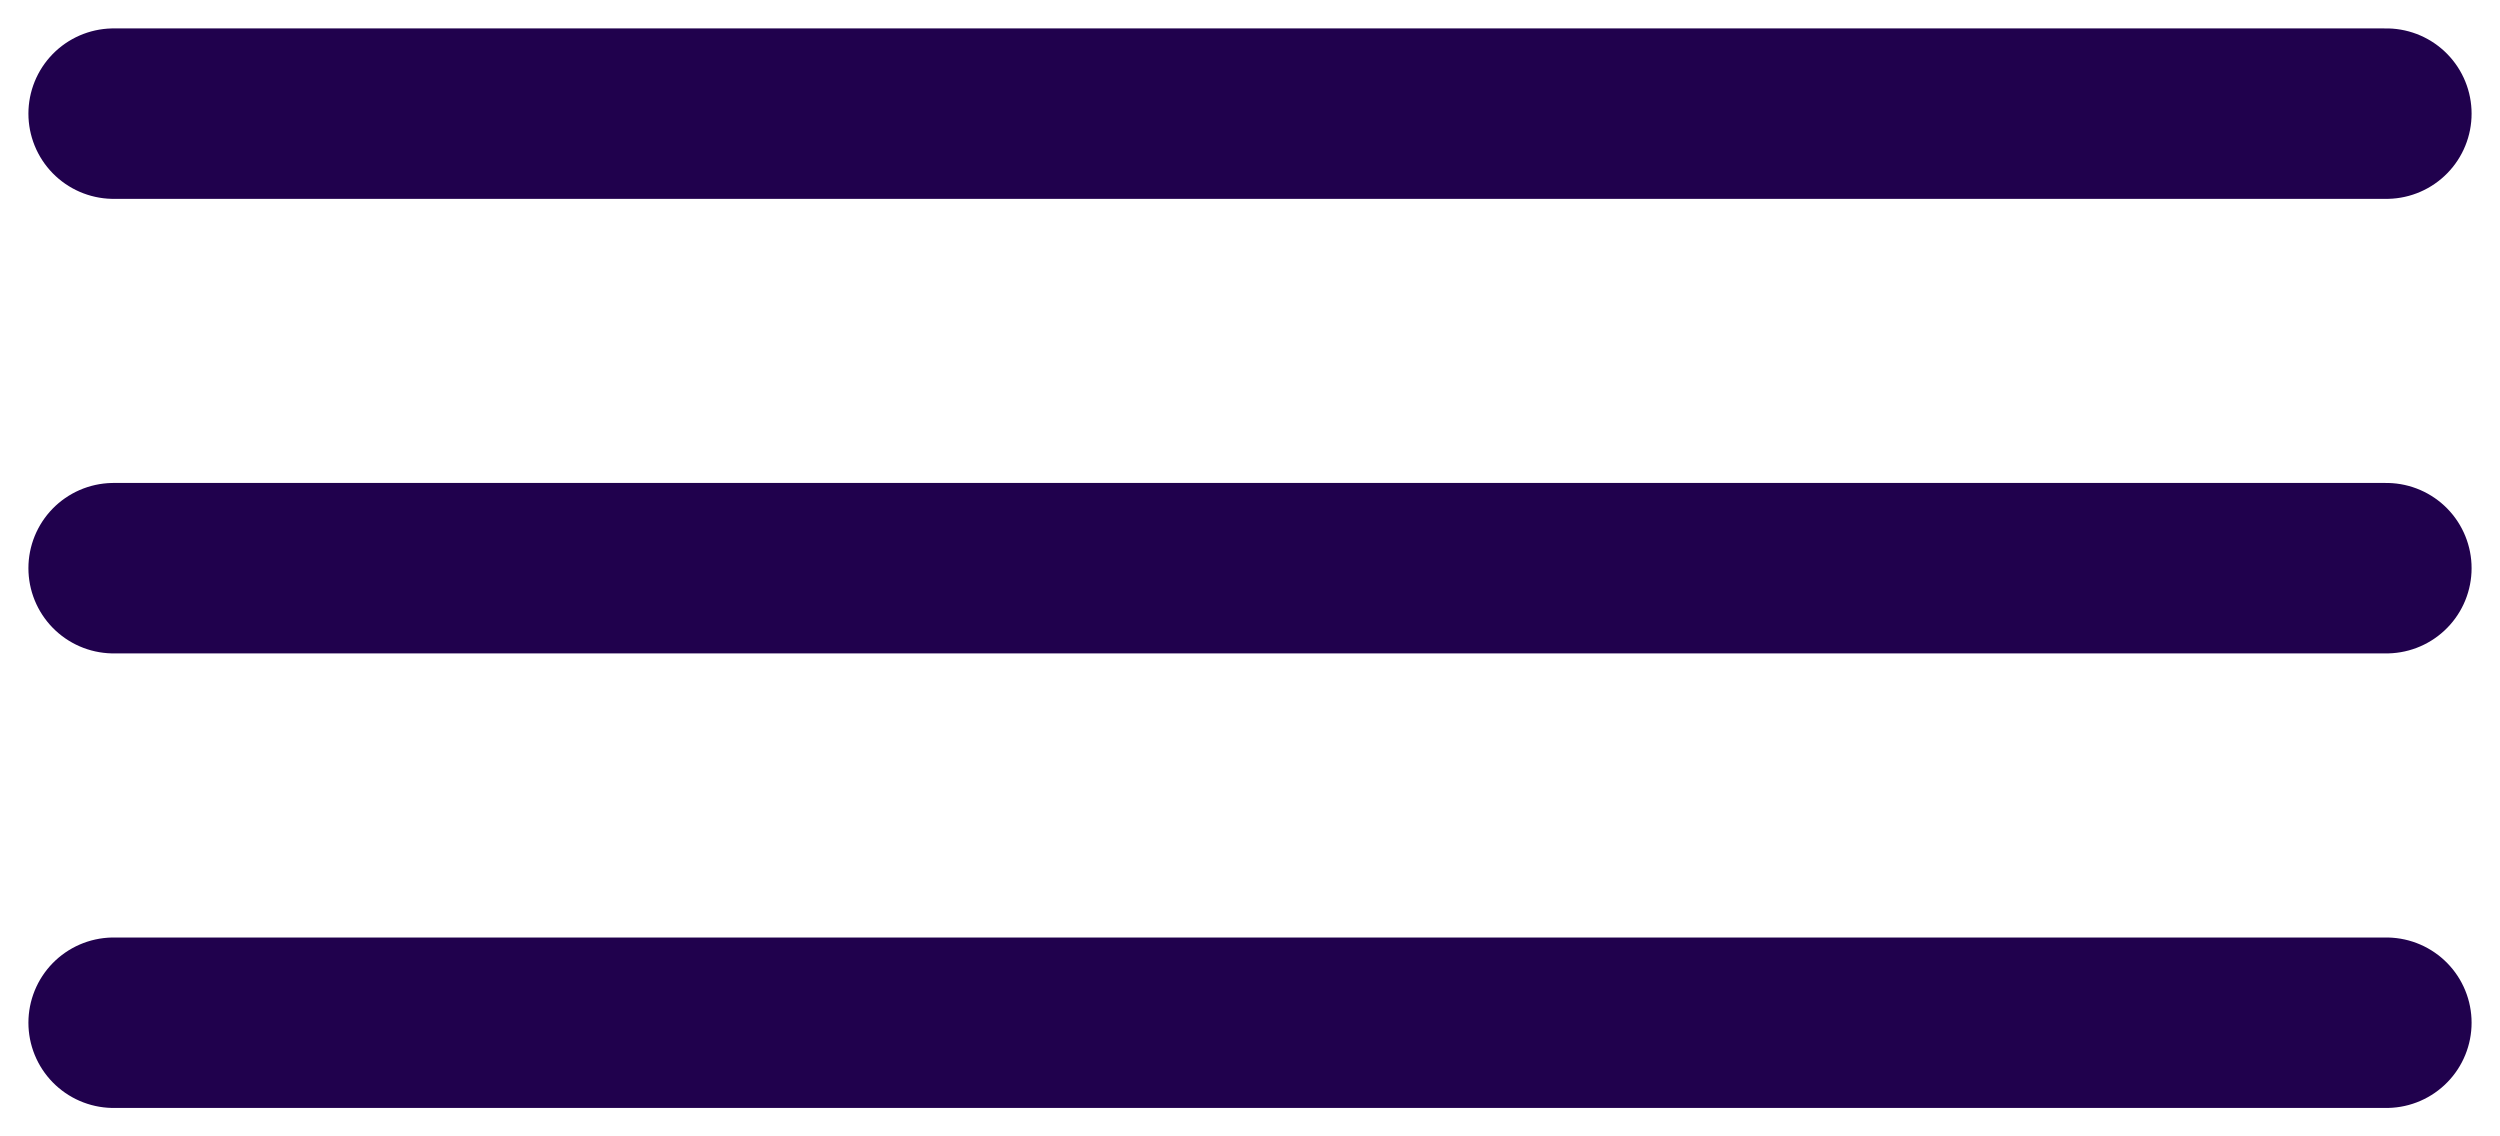
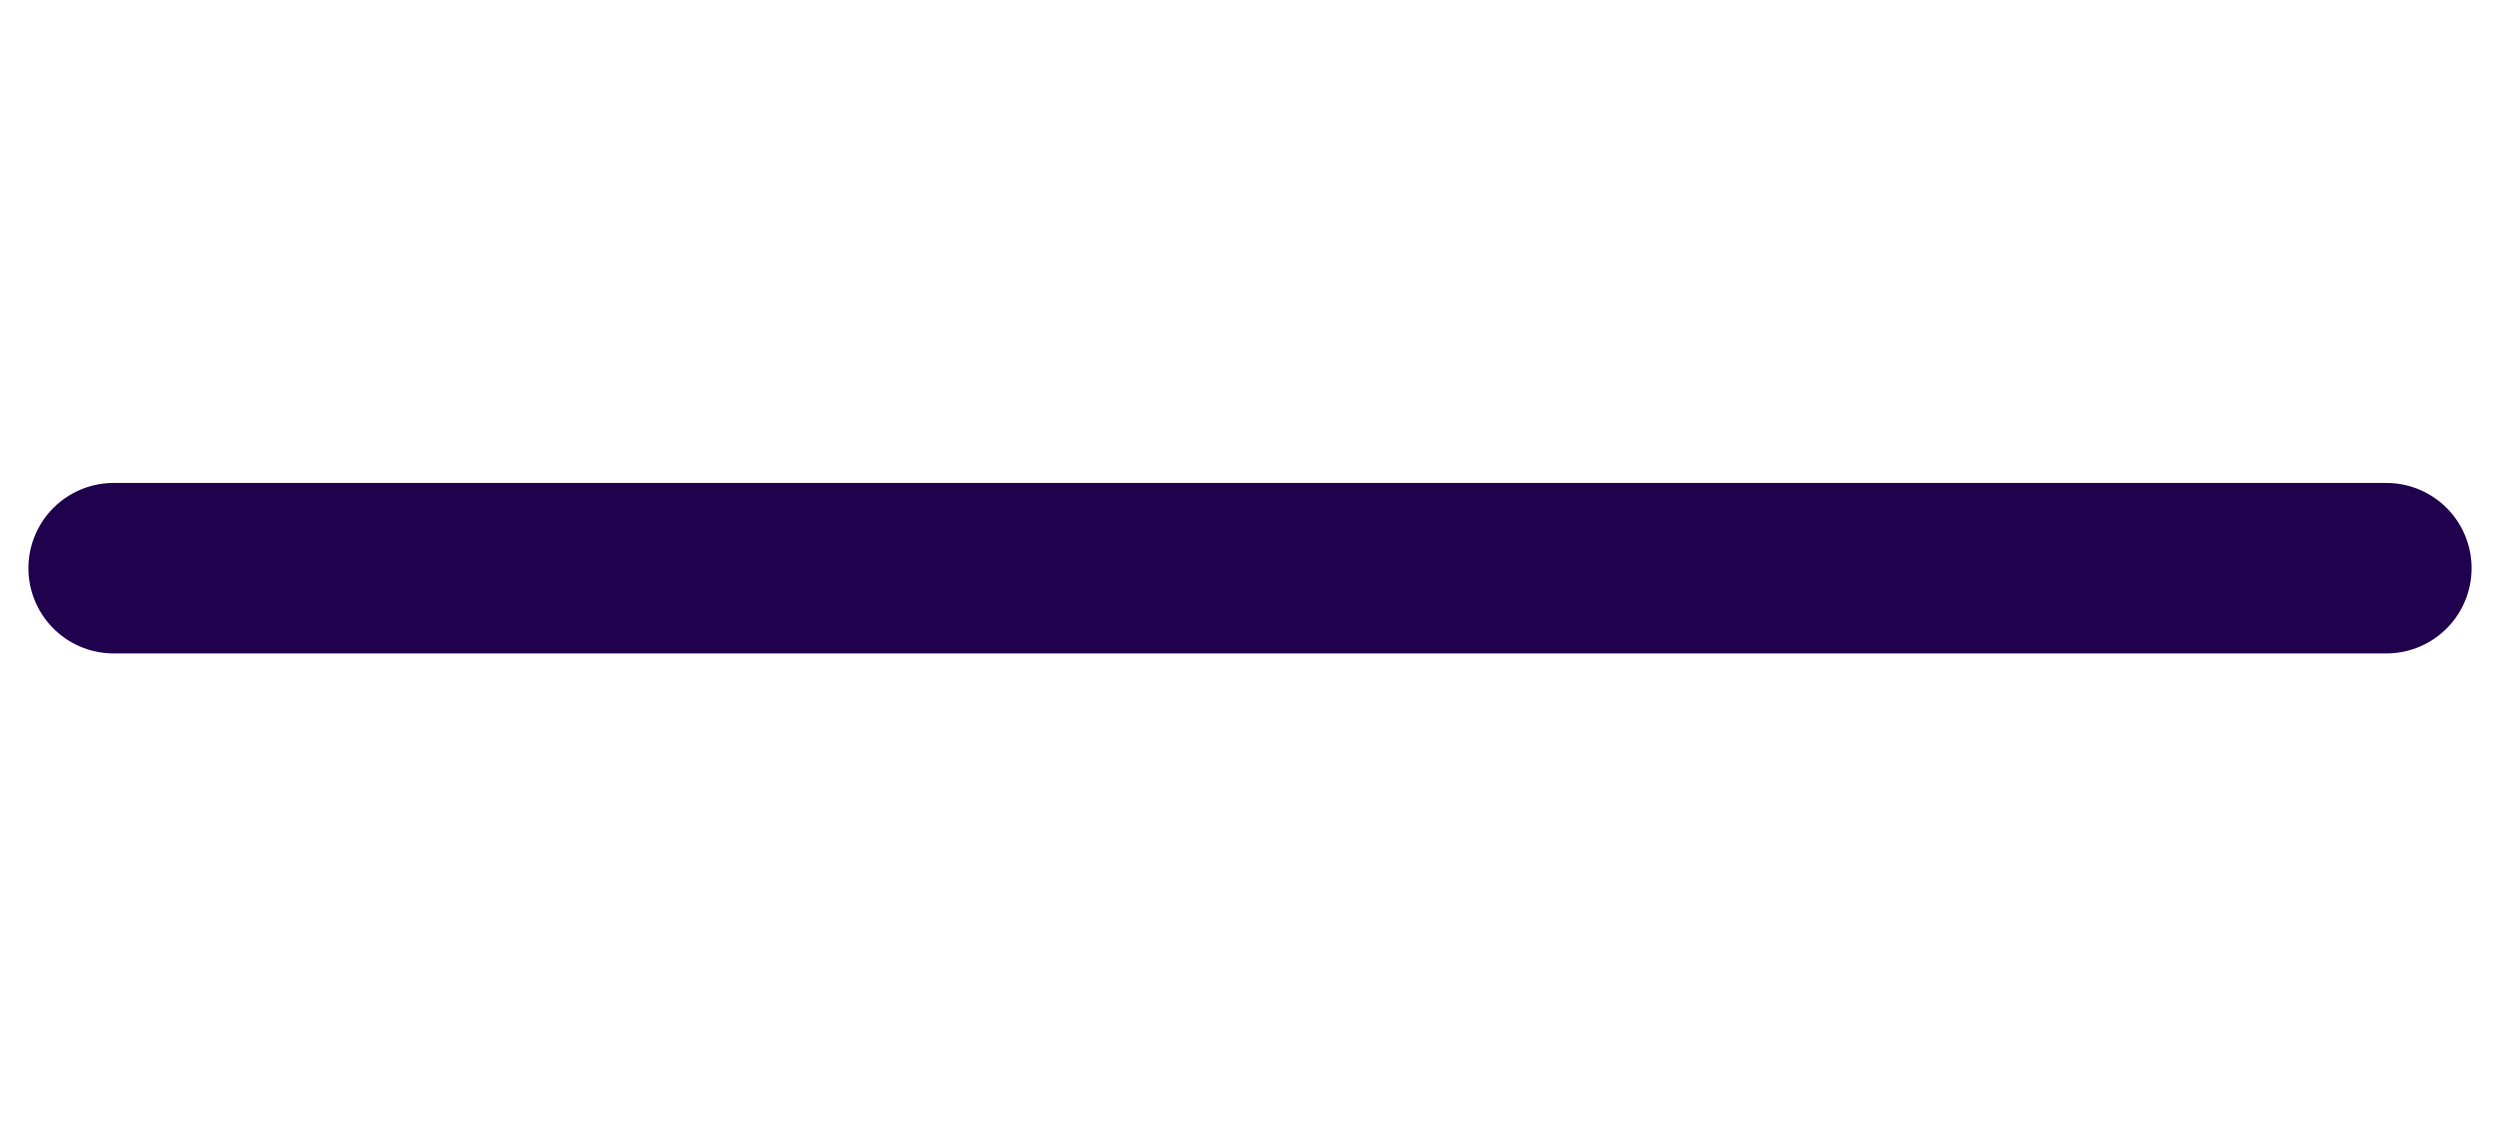
<svg xmlns="http://www.w3.org/2000/svg" width="44" height="20" viewBox="0 0 44 20" fill="none">
-   <path d="M2 2H42" stroke="#20014D" stroke-width="3" stroke-linecap="round" />
  <path d="M2 10H42" stroke="#20014D" stroke-width="3" stroke-linecap="round" />
-   <path d="M2 18H42" stroke="#20014D" stroke-width="3" stroke-linecap="round" />
</svg>